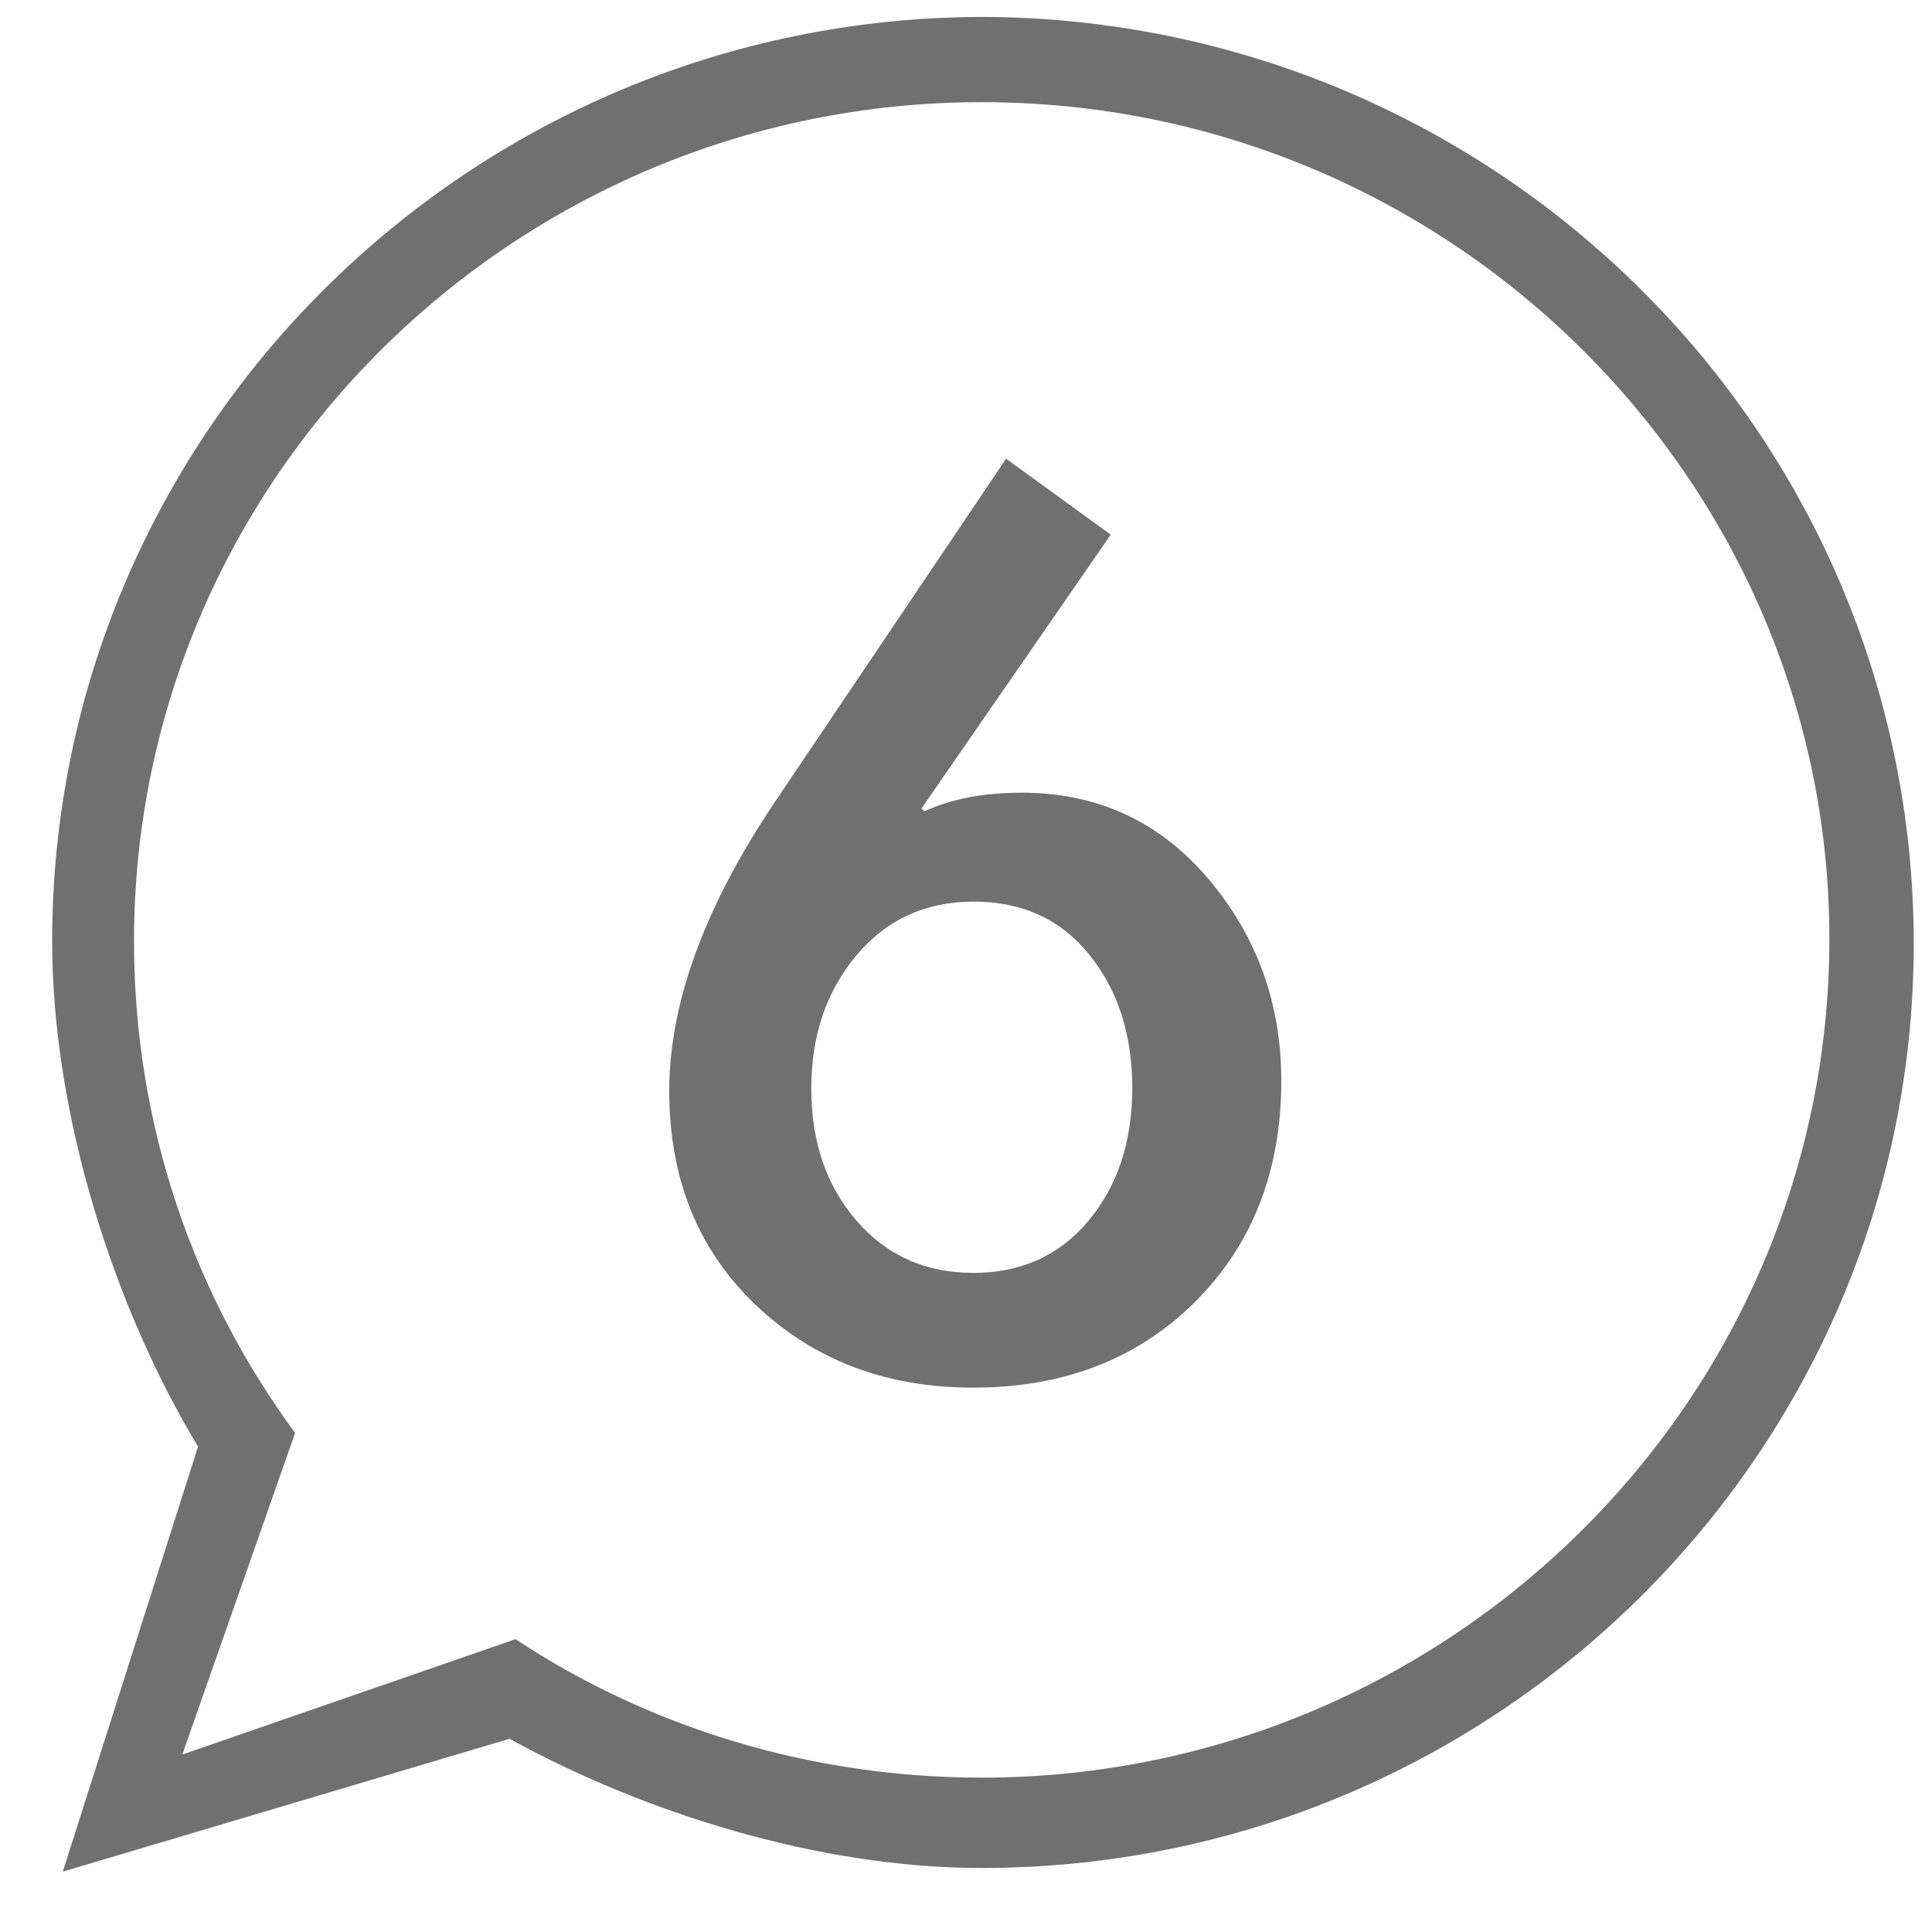
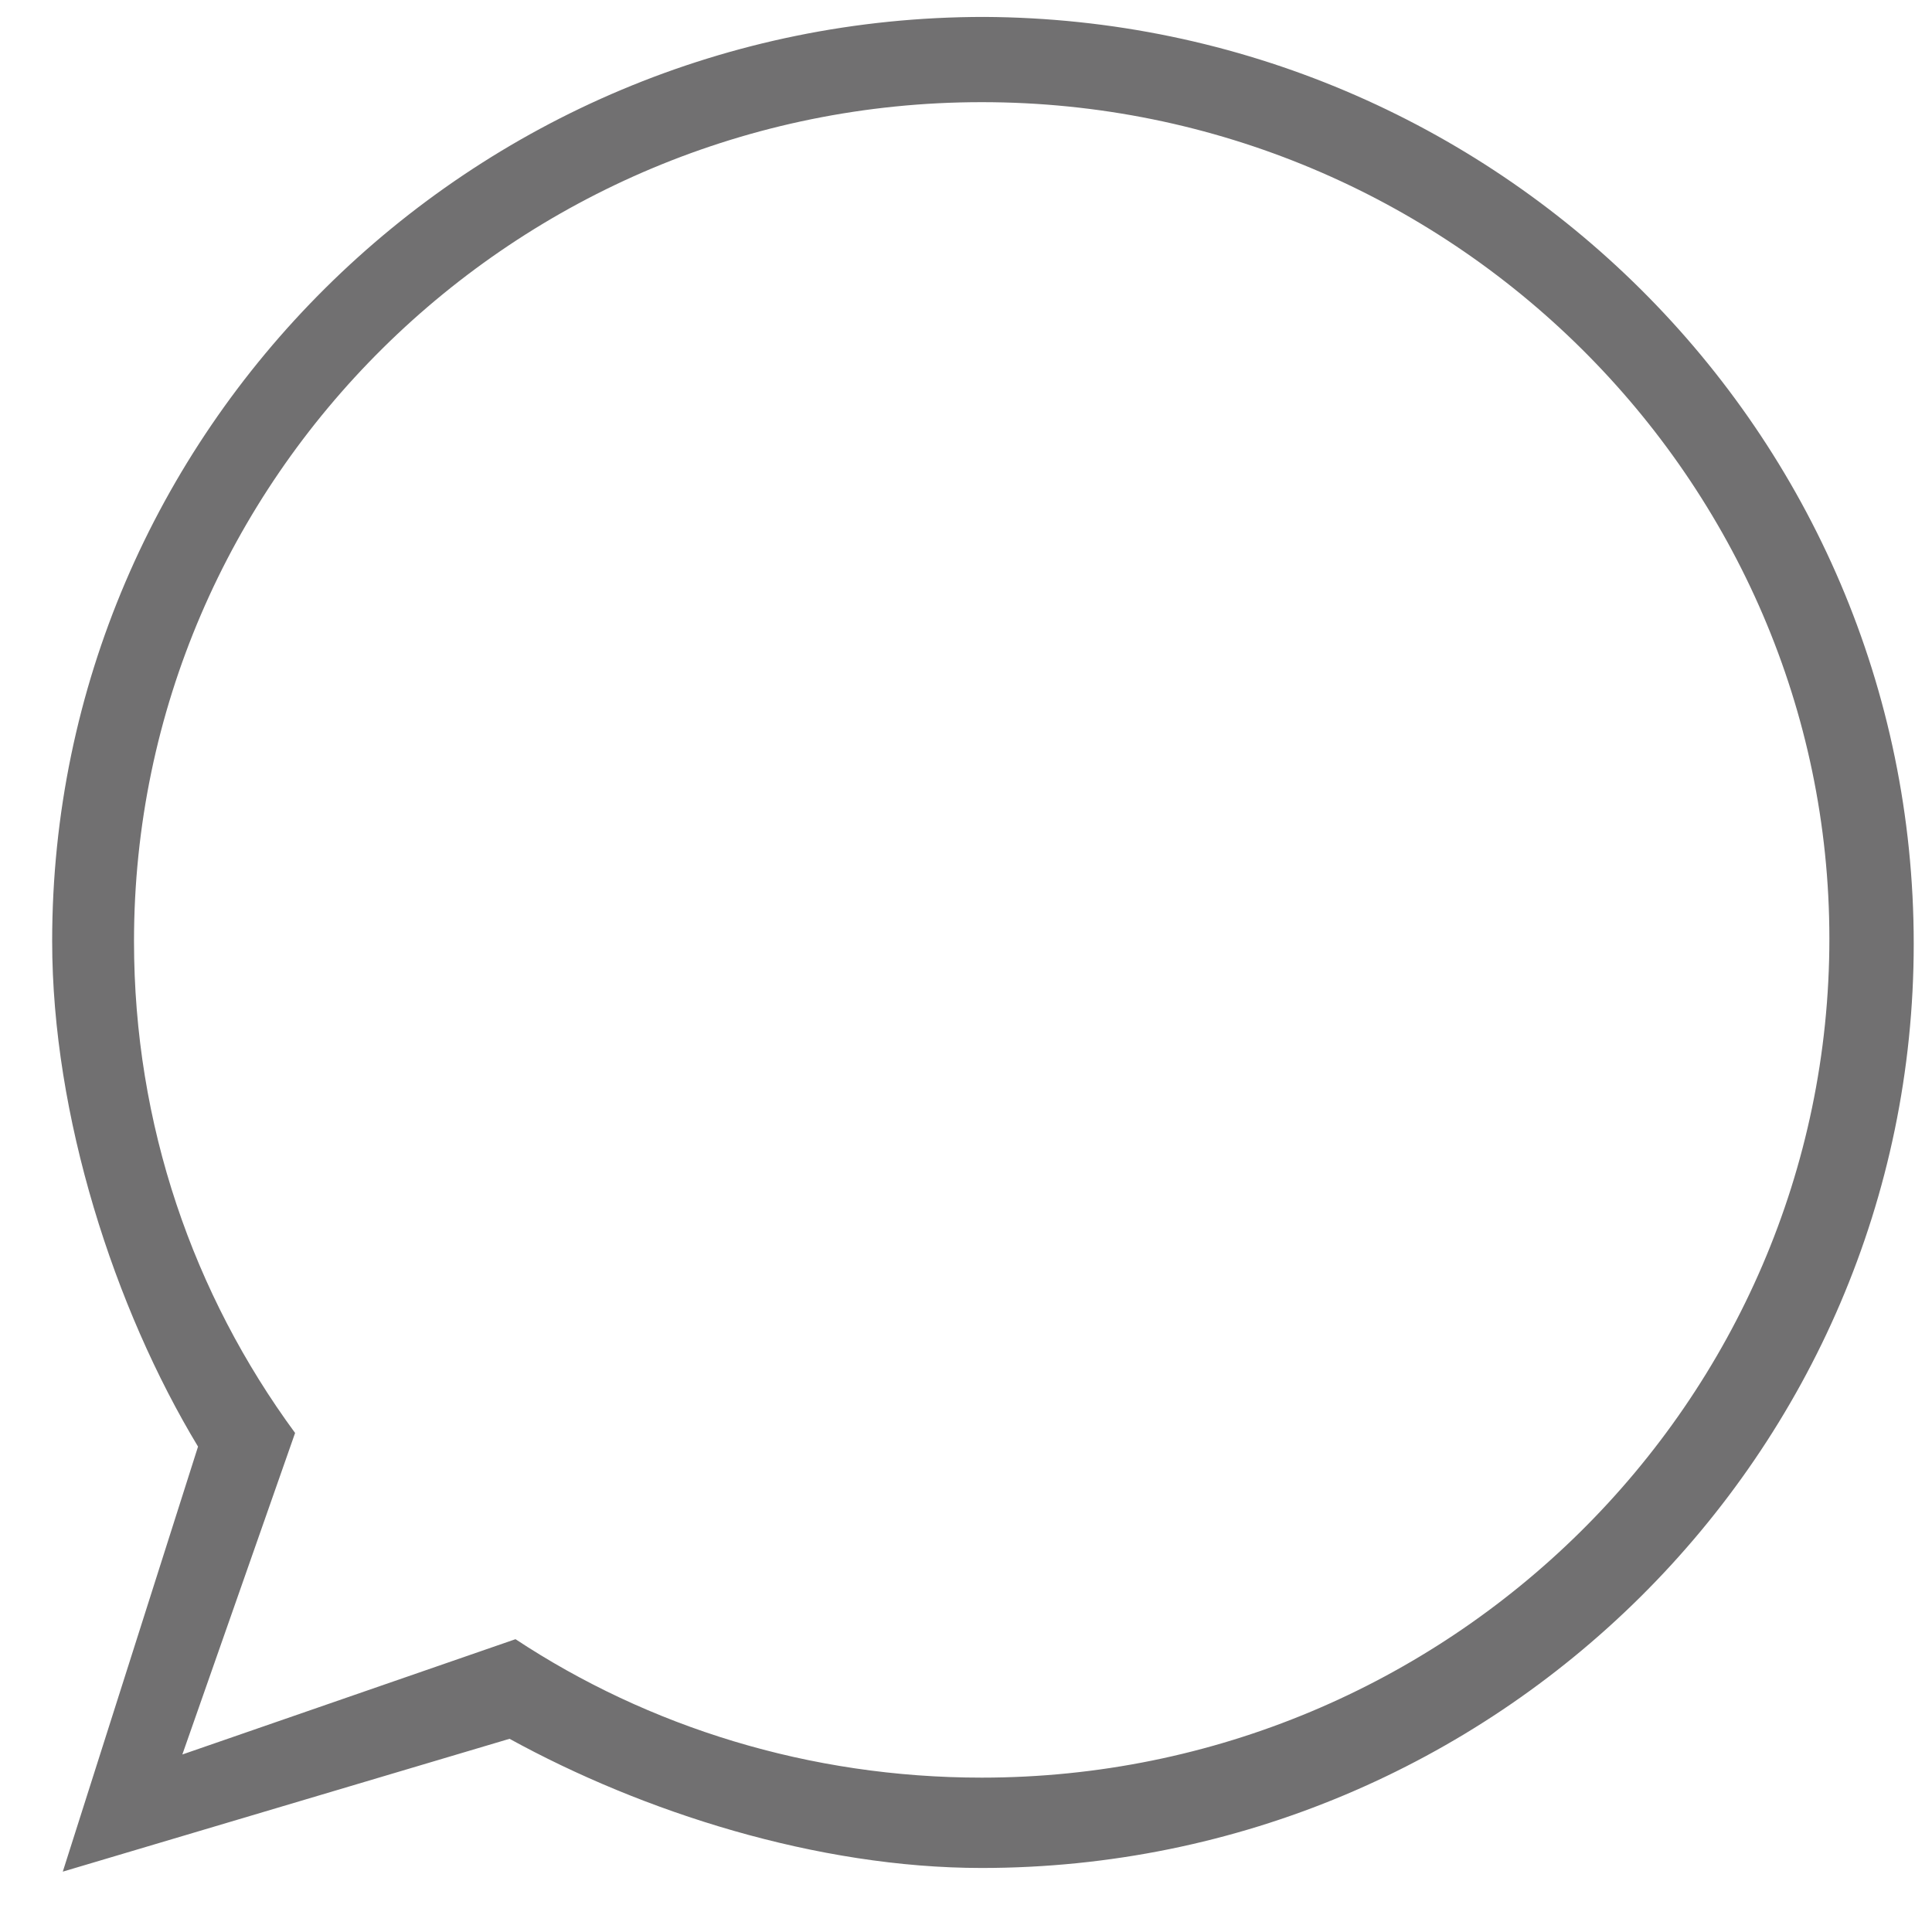
<svg xmlns="http://www.w3.org/2000/svg" version="1.1" id="圖層_1" x="0px" y="0px" width="50px" height="50px" viewBox="0 0 50 50" enable-background="new 0 0 50 50" xml:space="preserve">
  <g>
-     <path fill="#717071" d="M28.746,13.837l-4.897,7.086l0.074,0.074c0.692-0.321,1.533-0.482,2.522-0.482   c1.953,0,3.563,0.742,4.824,2.226c1.26,1.484,1.891,3.228,1.891,5.229c0,2.325-0.741,4.229-2.225,5.716   c-1.484,1.481-3.401,2.226-5.751,2.226c-2.25,0-4.124-0.711-5.62-2.134c-1.497-1.422-2.244-3.271-2.244-5.547   c0-2.273,0.915-4.771,2.745-7.494l5.973-8.866L28.746,13.837z M29.303,28.156c0-1.385-0.371-2.534-1.113-3.45   c-0.74-0.914-1.735-1.372-2.984-1.372s-2.263,0.464-3.042,1.391c-0.779,0.927-1.168,2.078-1.168,3.45   c0,1.373,0.39,2.511,1.168,3.413c0.779,0.903,1.787,1.354,3.023,1.354c1.237,0,2.231-0.449,2.987-1.354   C28.926,30.686,29.303,29.542,29.303,28.156z" />
-   </g>
+     </g>
  <path id="path-1" fill="#717071" d="M49.527,24.425c0,13.177-10.813,23.918-24.123,23.918c-4.257,0-8.771-1.449-12.217-3.343  L1.625,48.438l3.5-11c-2.162-3.58-3.775-8.554-3.775-13.081c0-13.176,10.811-23.919,24.121-23.919  C38.717,0.506,49.527,11.182,49.527,24.425z M25.406,2.644c-12.066,0-21.938,9.725-21.938,21.717c0,4.753,1.536,9.141,4.169,12.724  l-2.918,8.321l8.622-2.984c3.437,2.269,7.605,3.583,12.066,3.583c12.064,0,21.937-9.724,21.937-21.715  C47.343,12.441,37.545,2.644,25.406,2.644z" />
</svg>